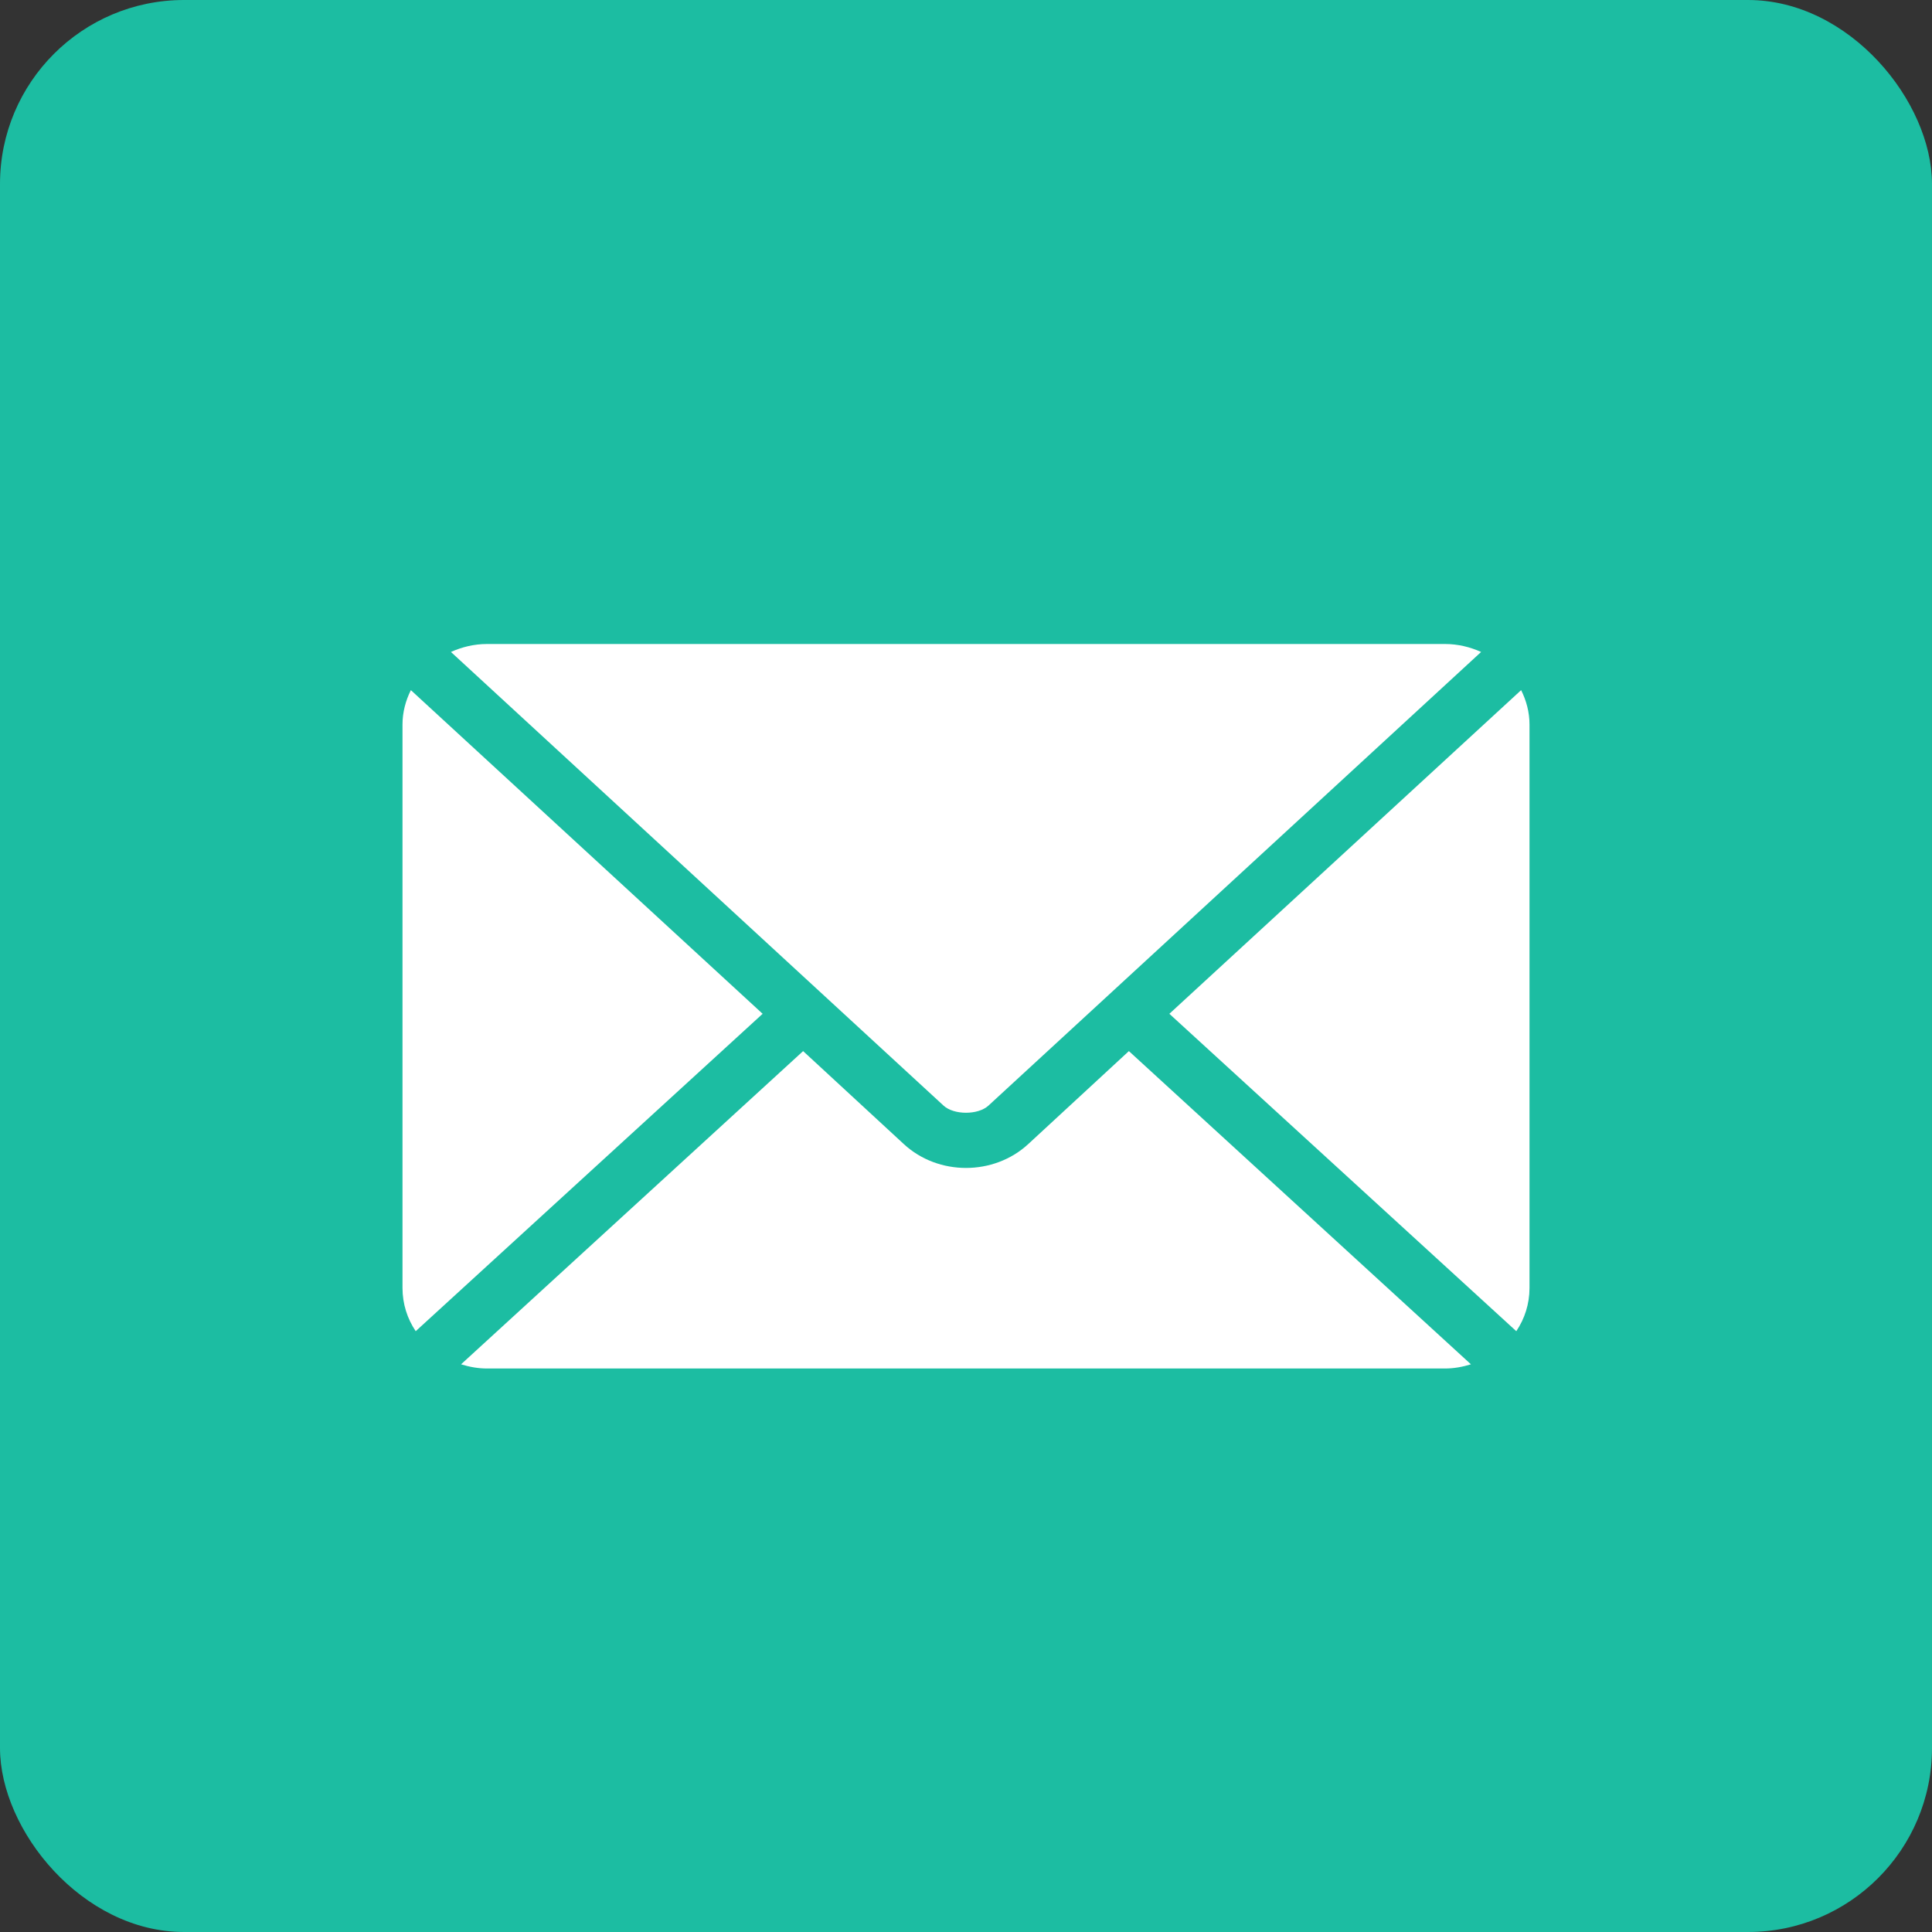
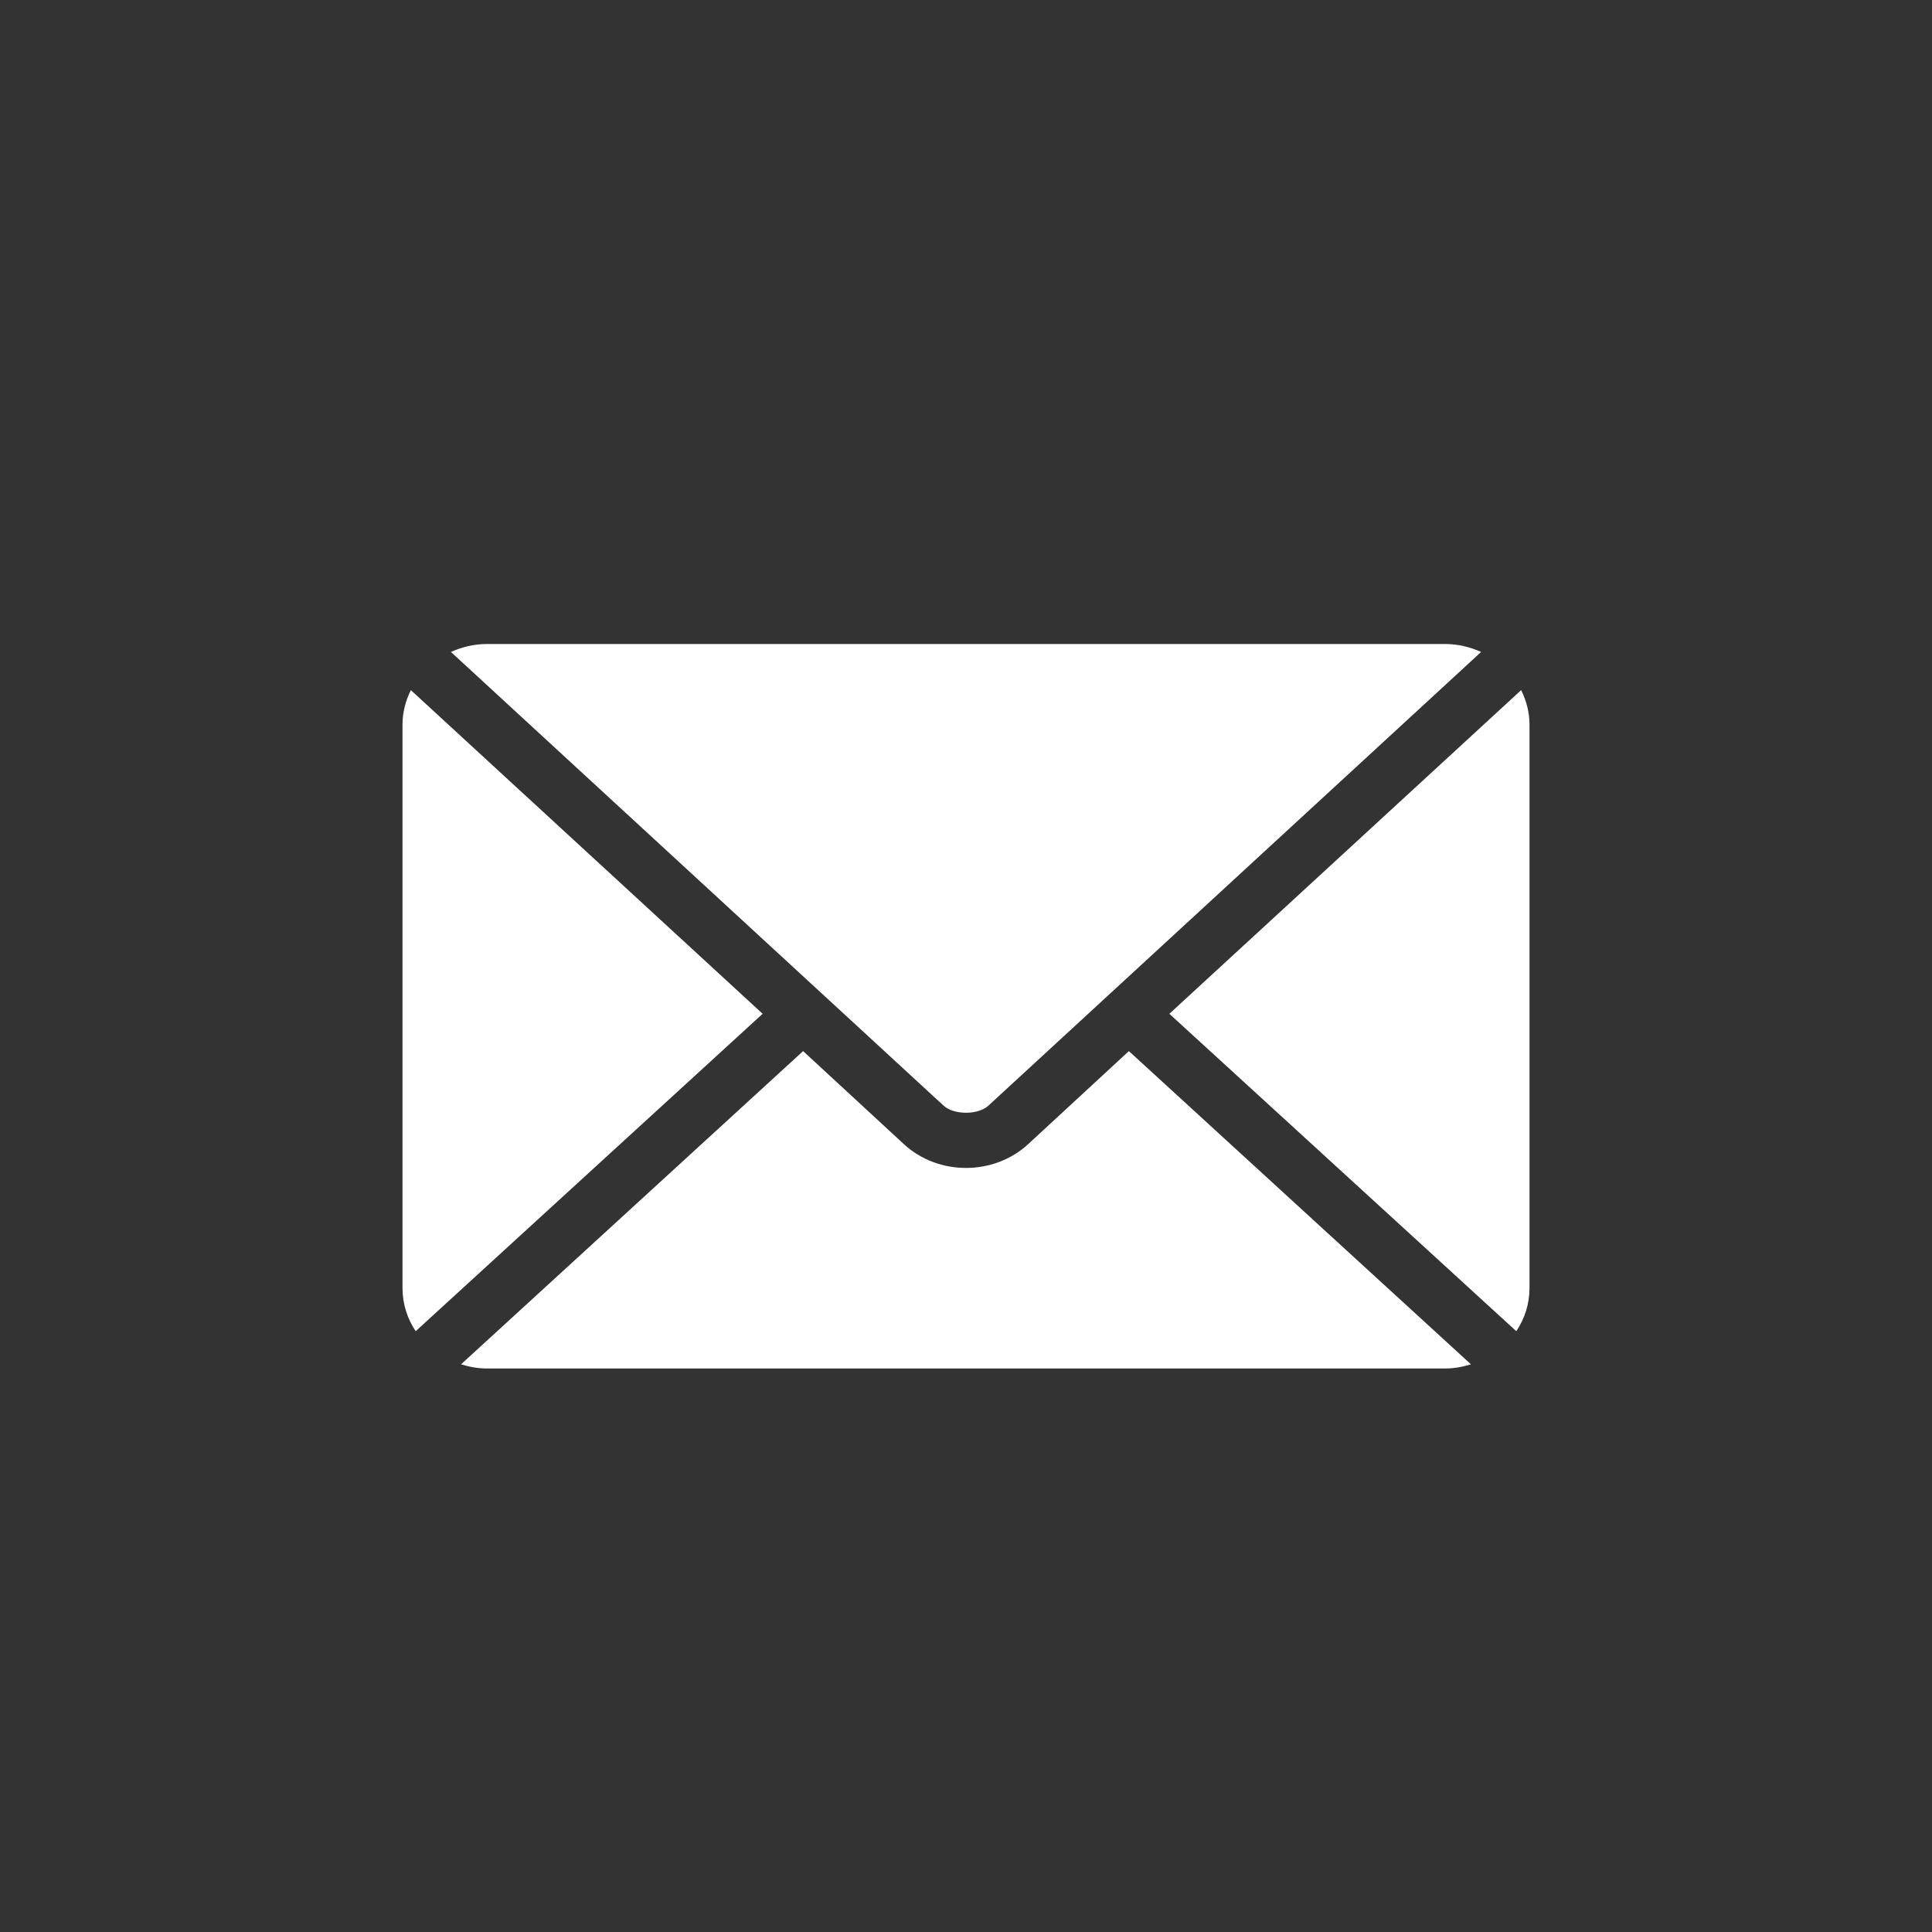
<svg xmlns="http://www.w3.org/2000/svg" width="42px" height="42px" viewBox="0 0 42 42" version="1.1">
  <rect x="0" y="0" width="42" height="42" fill="#333333" stroke="none" />
  <title>Group 2</title>
  <desc>Created with Sketch.</desc>
  <defs />
  <g id="Page-1" stroke="none" stroke-width="1" fill="none" fill-rule="evenodd">
    <g id="Homepage" transform="translate(-107, -5031)">
      <g id="Group-2" transform="translate(107, 5031)">
-         <rect id="Rectangle-2-Copy-3" fill="#1CBDA2" x="0" y="0" width="42" height="42" rx="4" />
        <path d="M10.588,14 C10.306,14 10.041,14.066 9.803,14.173 L20.512,24.035 C20.737,24.242 21.263,24.242 21.488,24.035 L32.198,14.173 C31.96,14.066 31.694,14 31.413,14 L10.588,14 Z M8.932,15.003 C8.819,15.229 8.75,15.482 8.75,15.75 L8.75,28 C8.75,28.346 8.855,28.668 9.037,28.939 L16.579,22.039 L8.932,15.003 Z M33.068,15.003 L25.421,22.039 L32.963,28.939 C33.145,28.668 33.25,28.346 33.25,28 L33.25,15.75 C33.25,15.482 33.181,15.229 33.068,15.003 L33.068,15.003 Z M17.459,22.85 L10.023,29.659 C10.201,29.714 10.389,29.75 10.587,29.75 L31.413,29.75 C31.611,29.75 31.799,29.714 31.977,29.659 L24.541,22.85 L22.35,24.874 C21.602,25.562 20.398,25.562 19.651,24.874 L17.459,22.85 Z" id="Page-1" fill="#FFFFFF" />
      </g>
    </g>
  </g>
</svg>